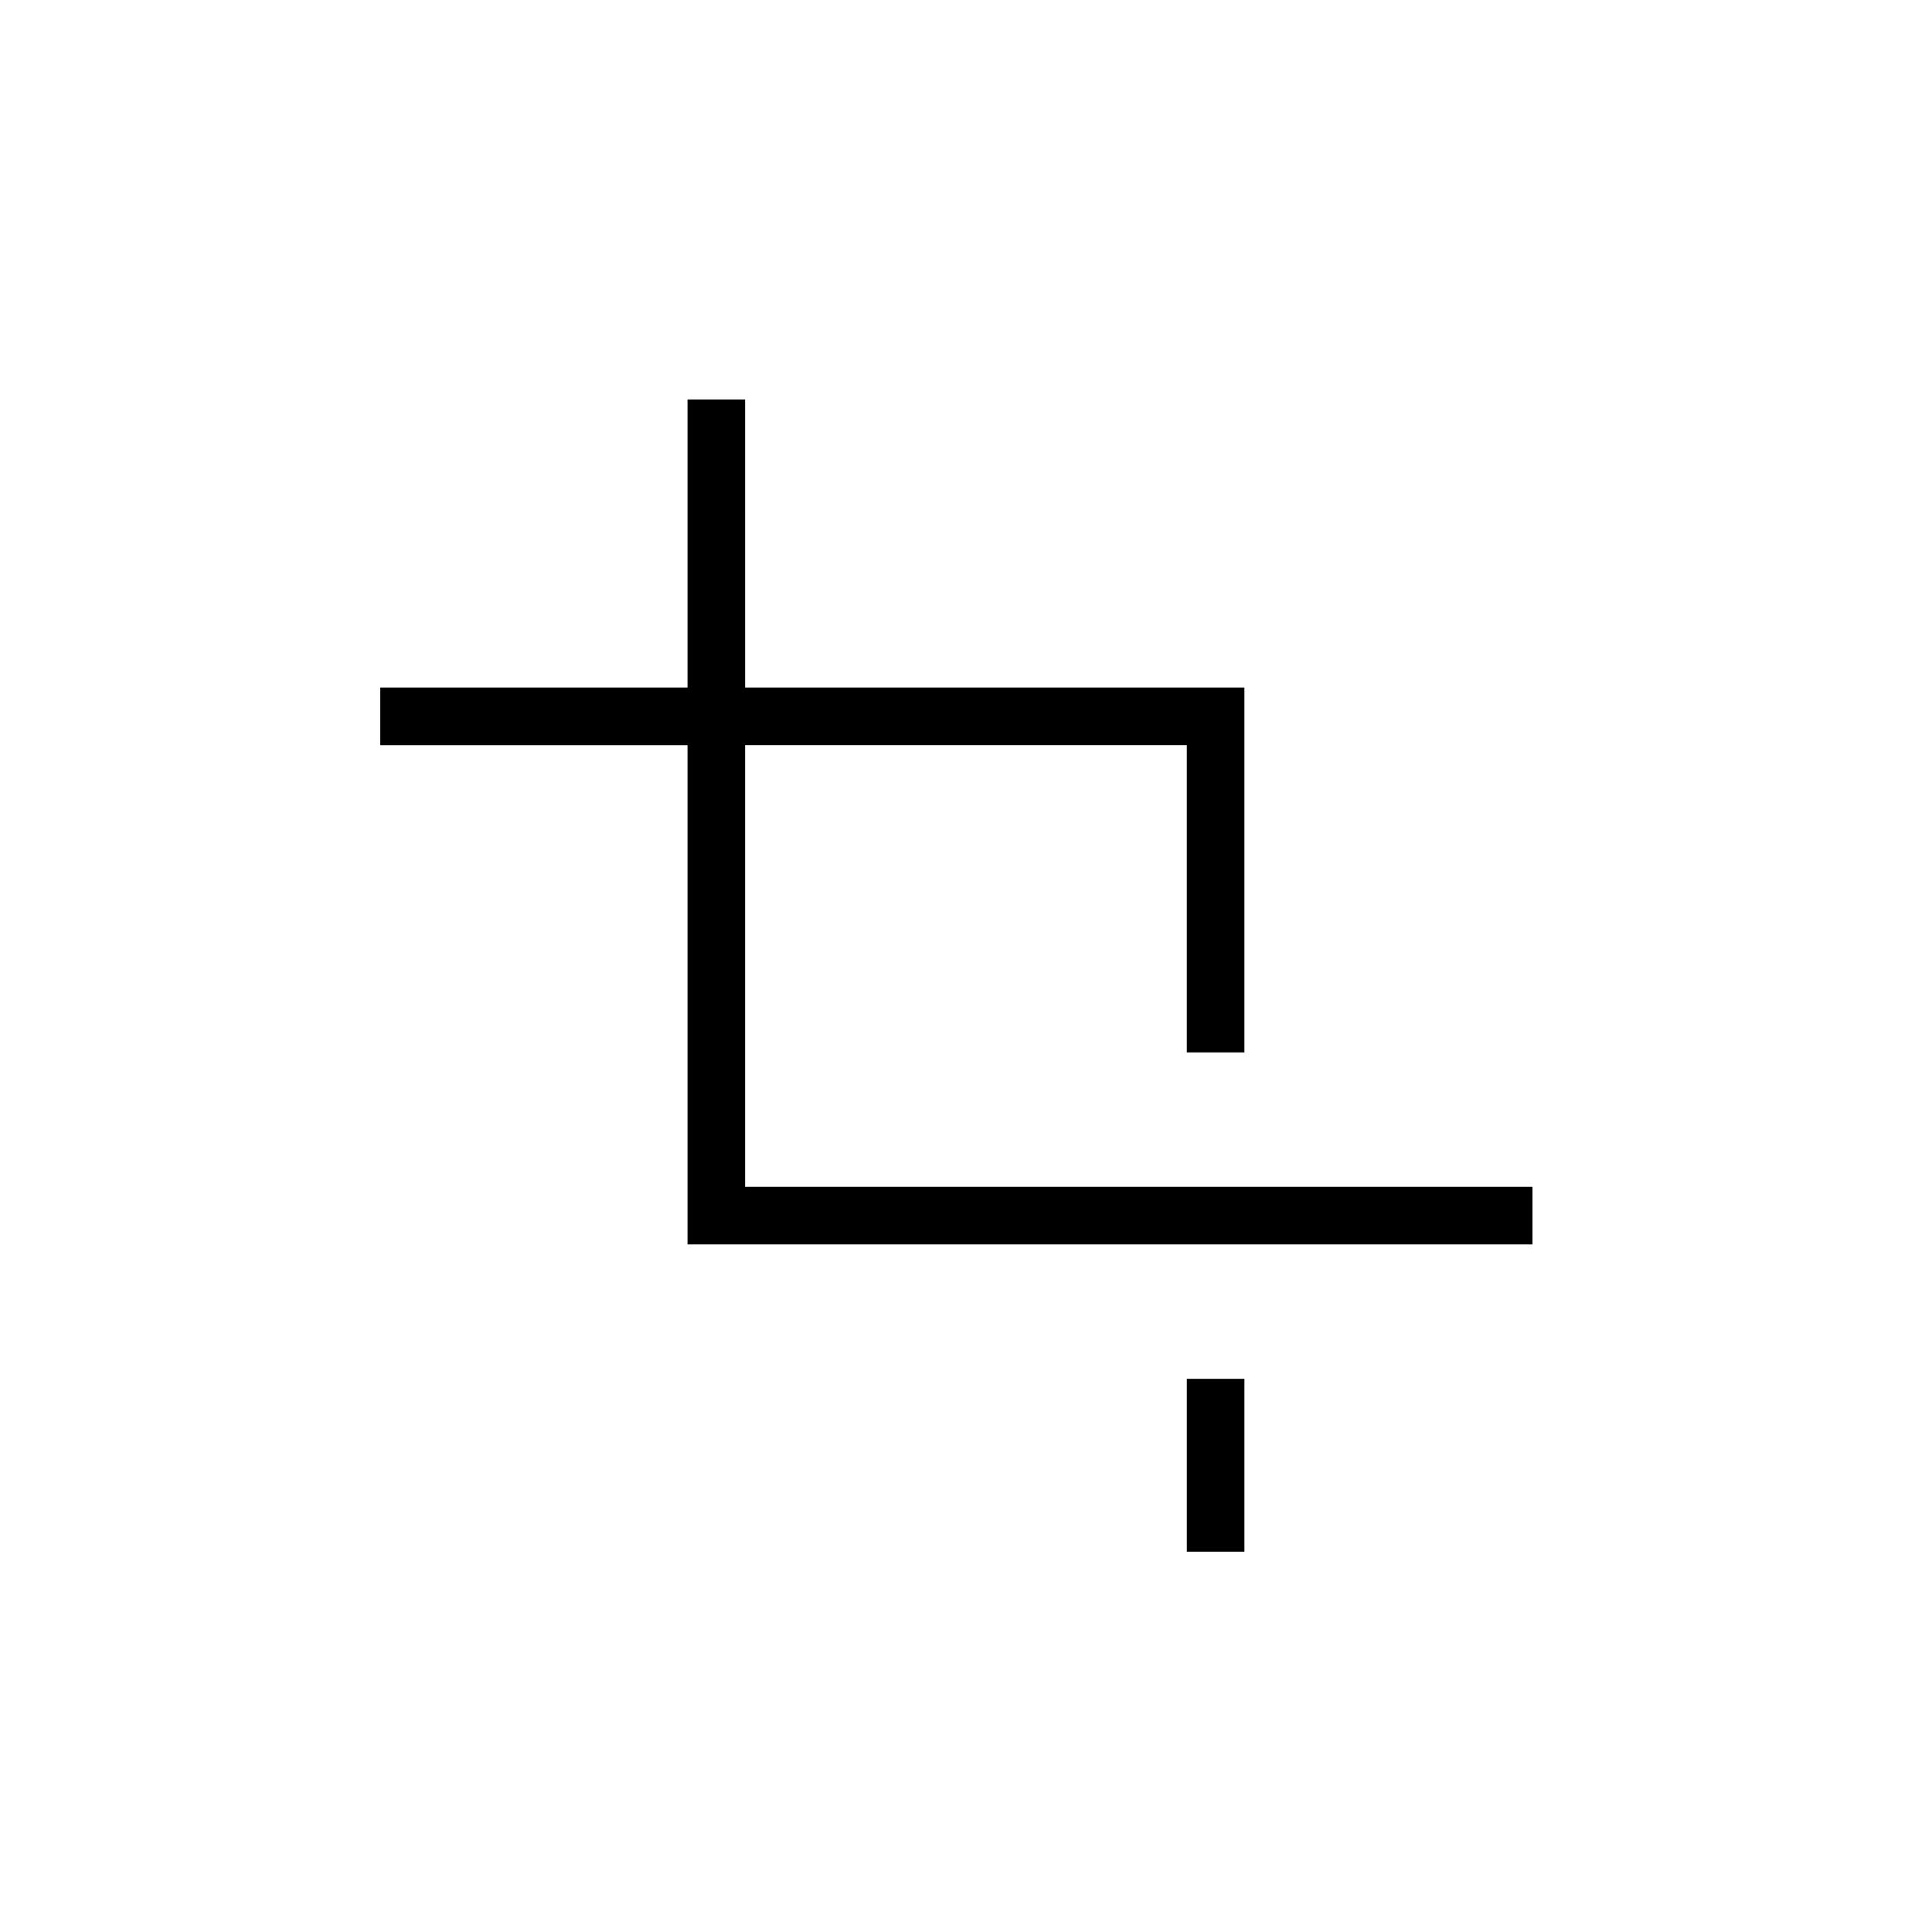
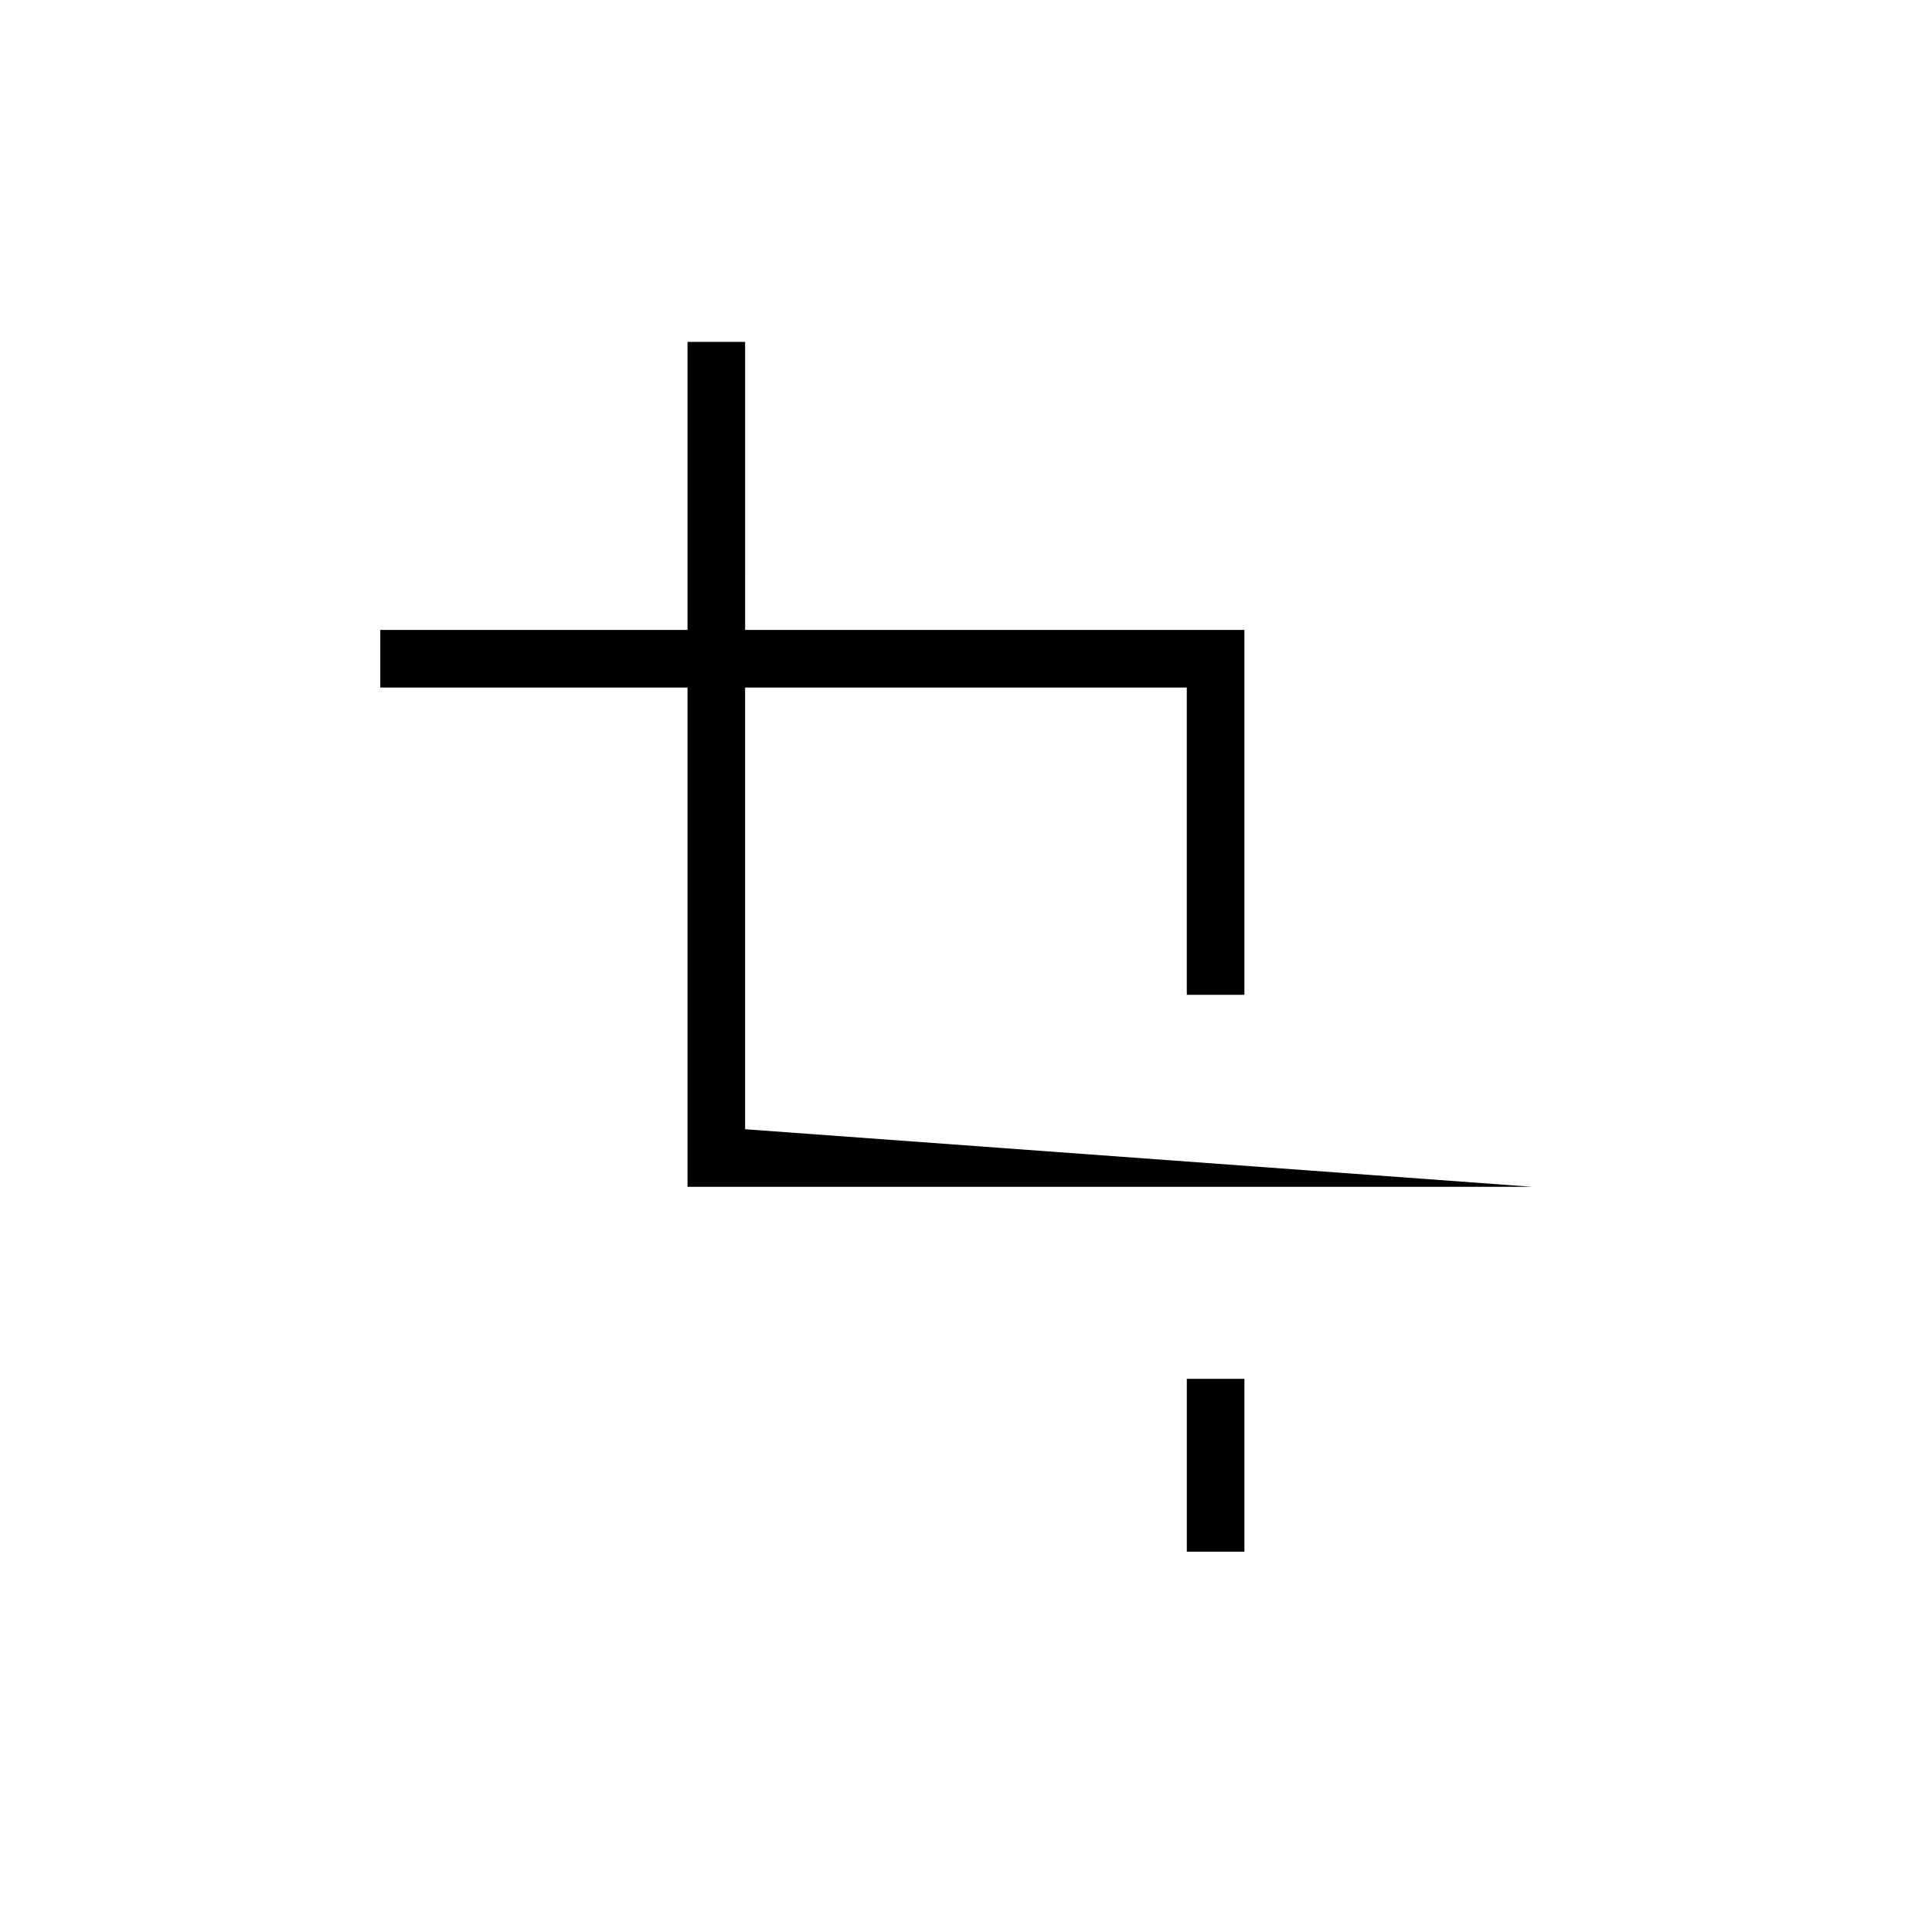
<svg xmlns="http://www.w3.org/2000/svg" fill="#000000" width="800px" height="800px" version="1.1" viewBox="144 144 512 512">
-   <path d="m550.12 458.52v15.266h-223.92v-132.31h-81.422v-15.27h81.422v-76.332h15.266l0.004 76.332h132.31v96.691h-15.266v-81.422h-117.05v117.05zm-76.336 50.887h-15.266v45.801h15.266z" />
+   <path d="m550.12 458.52h-223.92v-132.31h-81.422v-15.27h81.422v-76.332h15.266l0.004 76.332h132.31v96.691h-15.266v-81.422h-117.05v117.05zm-76.336 50.887h-15.266v45.801h15.266z" />
</svg>